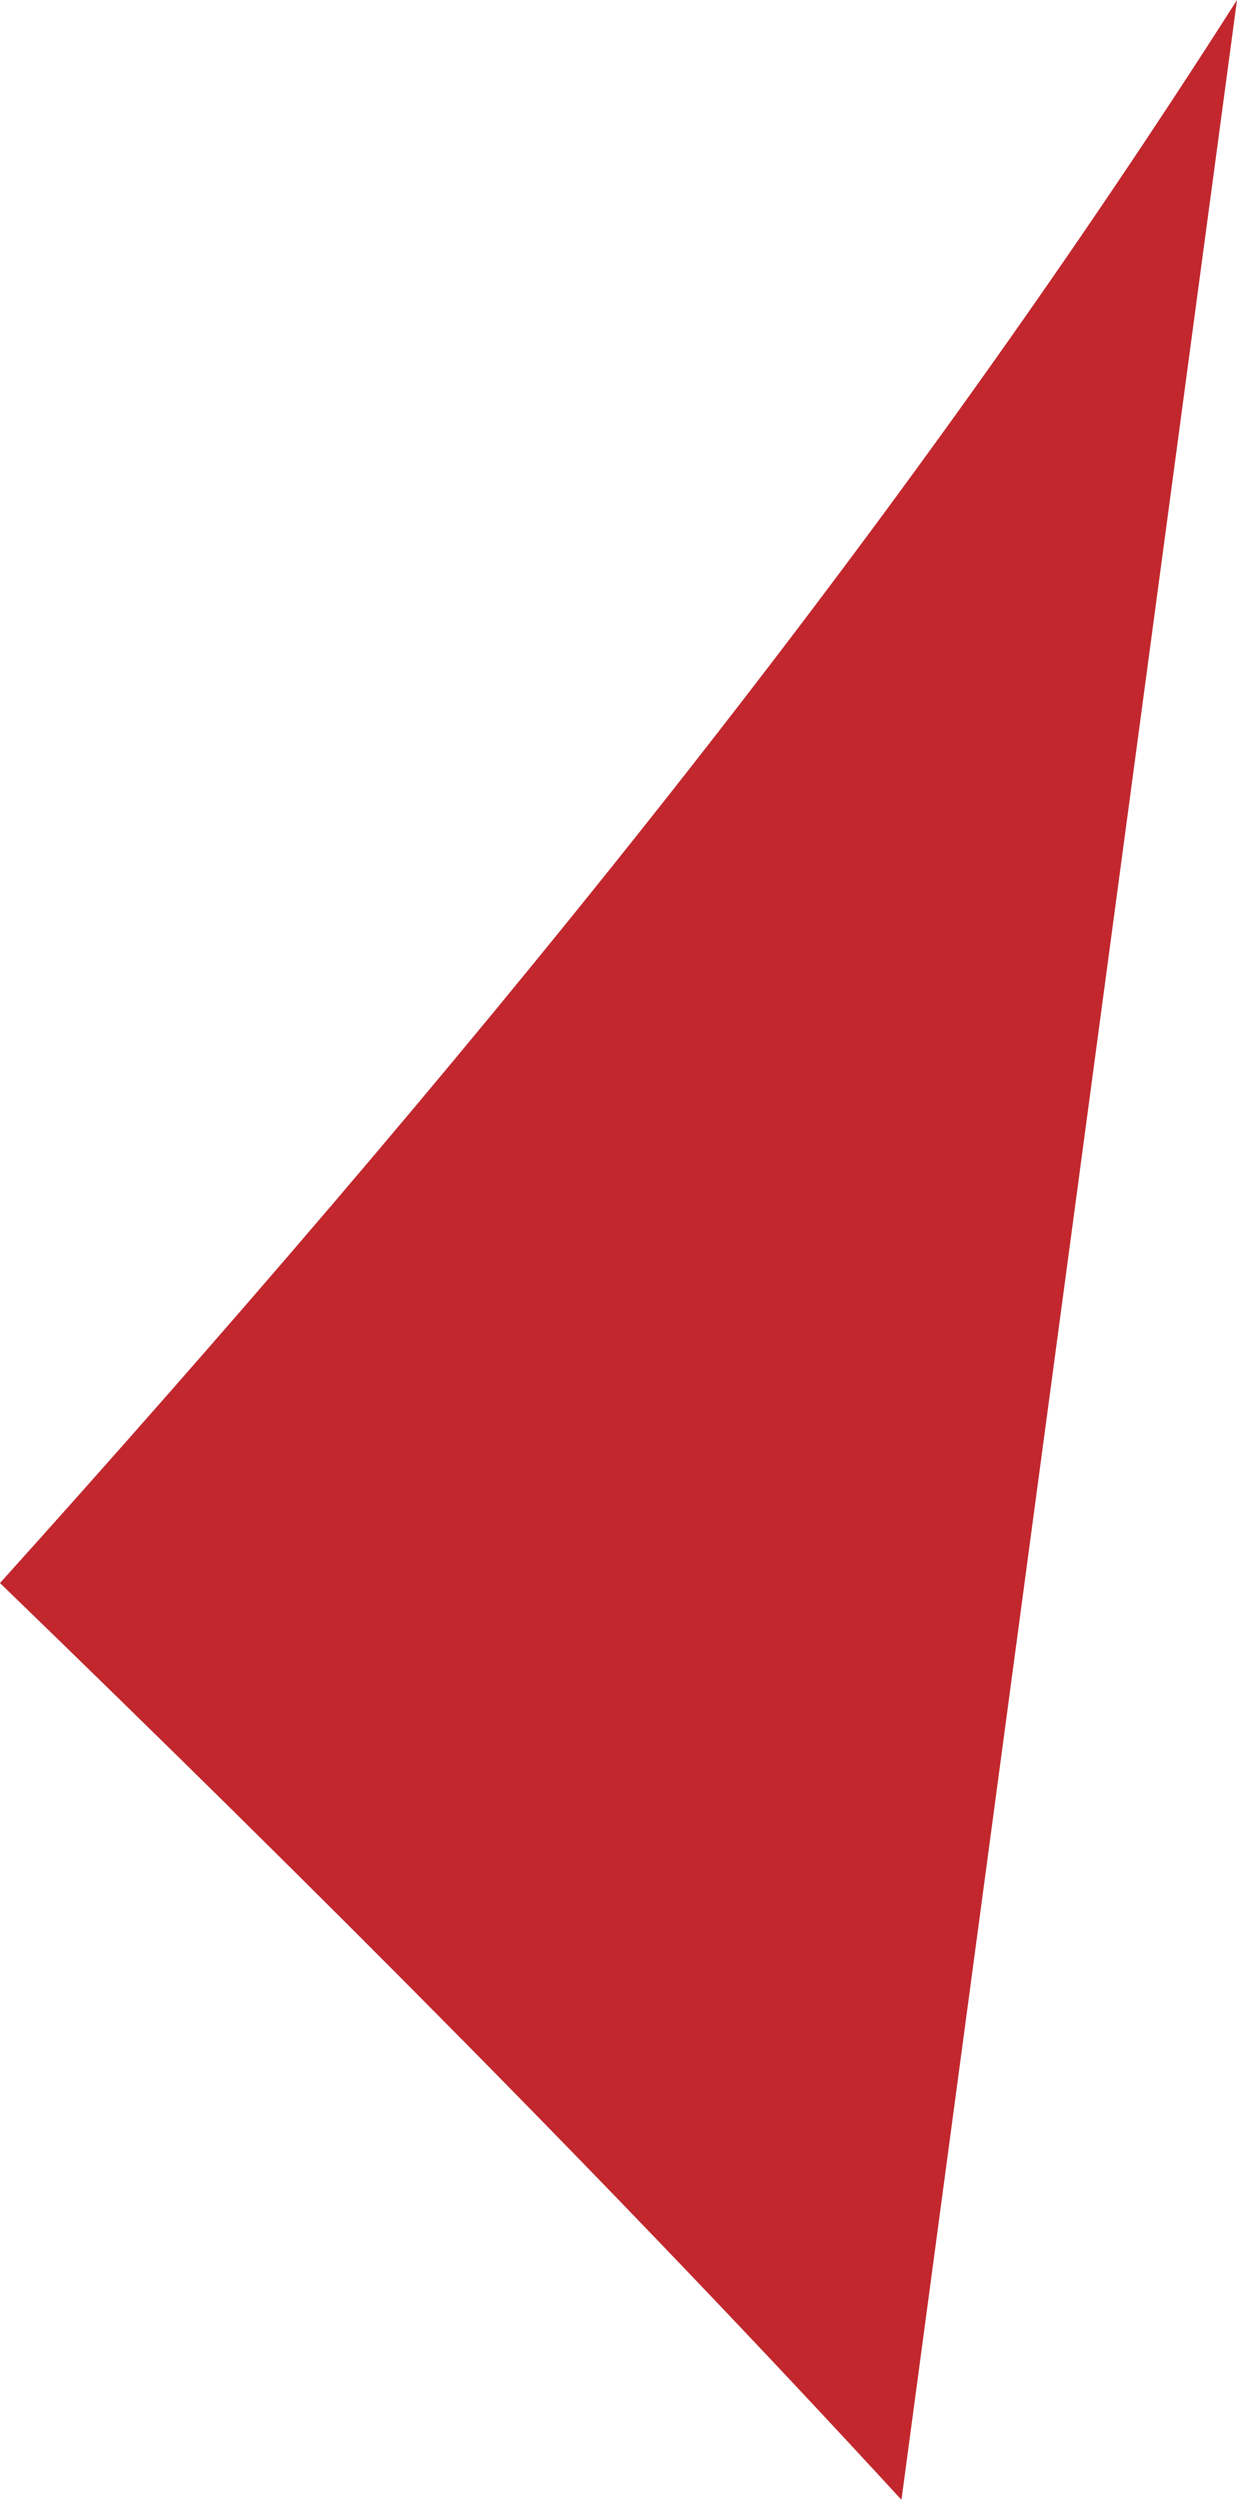
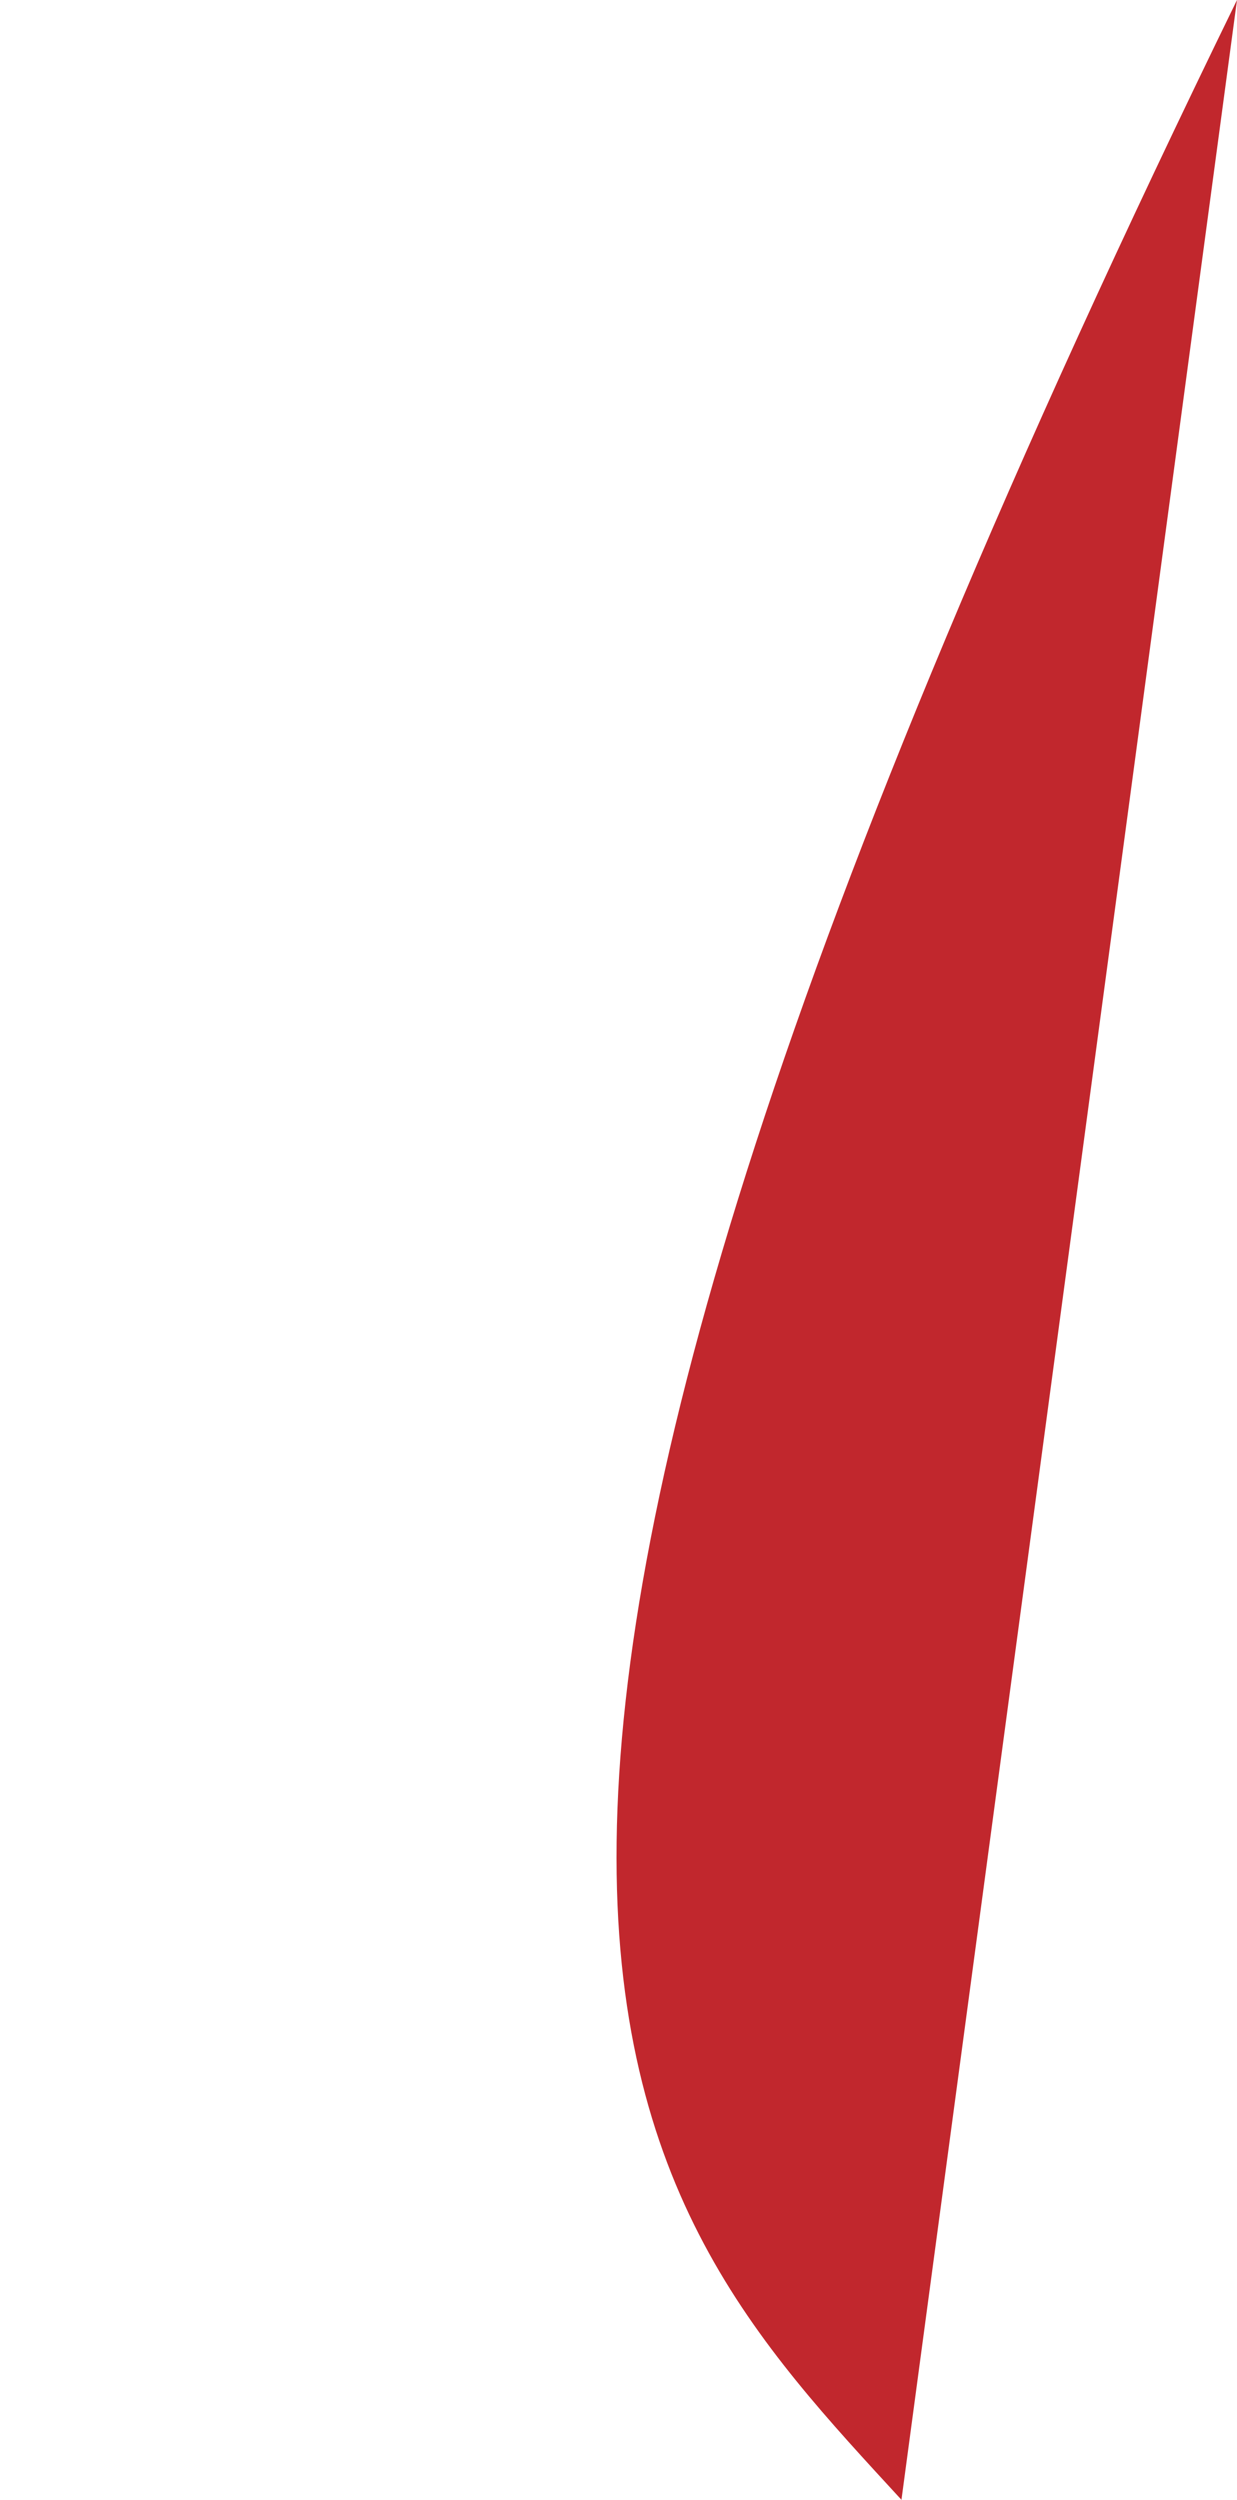
<svg xmlns="http://www.w3.org/2000/svg" version="1.1" id="Calque_1" x="0px" y="0px" viewBox="0 0 24.7 49.9" enable-background="new 0 0 24.7 49.9" xml:space="preserve">
-   <path fill="#C1272D" d="M18,49.9L24.7,0C17.5,11.3,9,21.6,0,31.6C6.3,37.7,12.3,43.7,18,49.9z" />
+   <path fill="#C1272D" d="M18,49.9L24.7,0C6.3,37.7,12.3,43.7,18,49.9z" />
</svg>